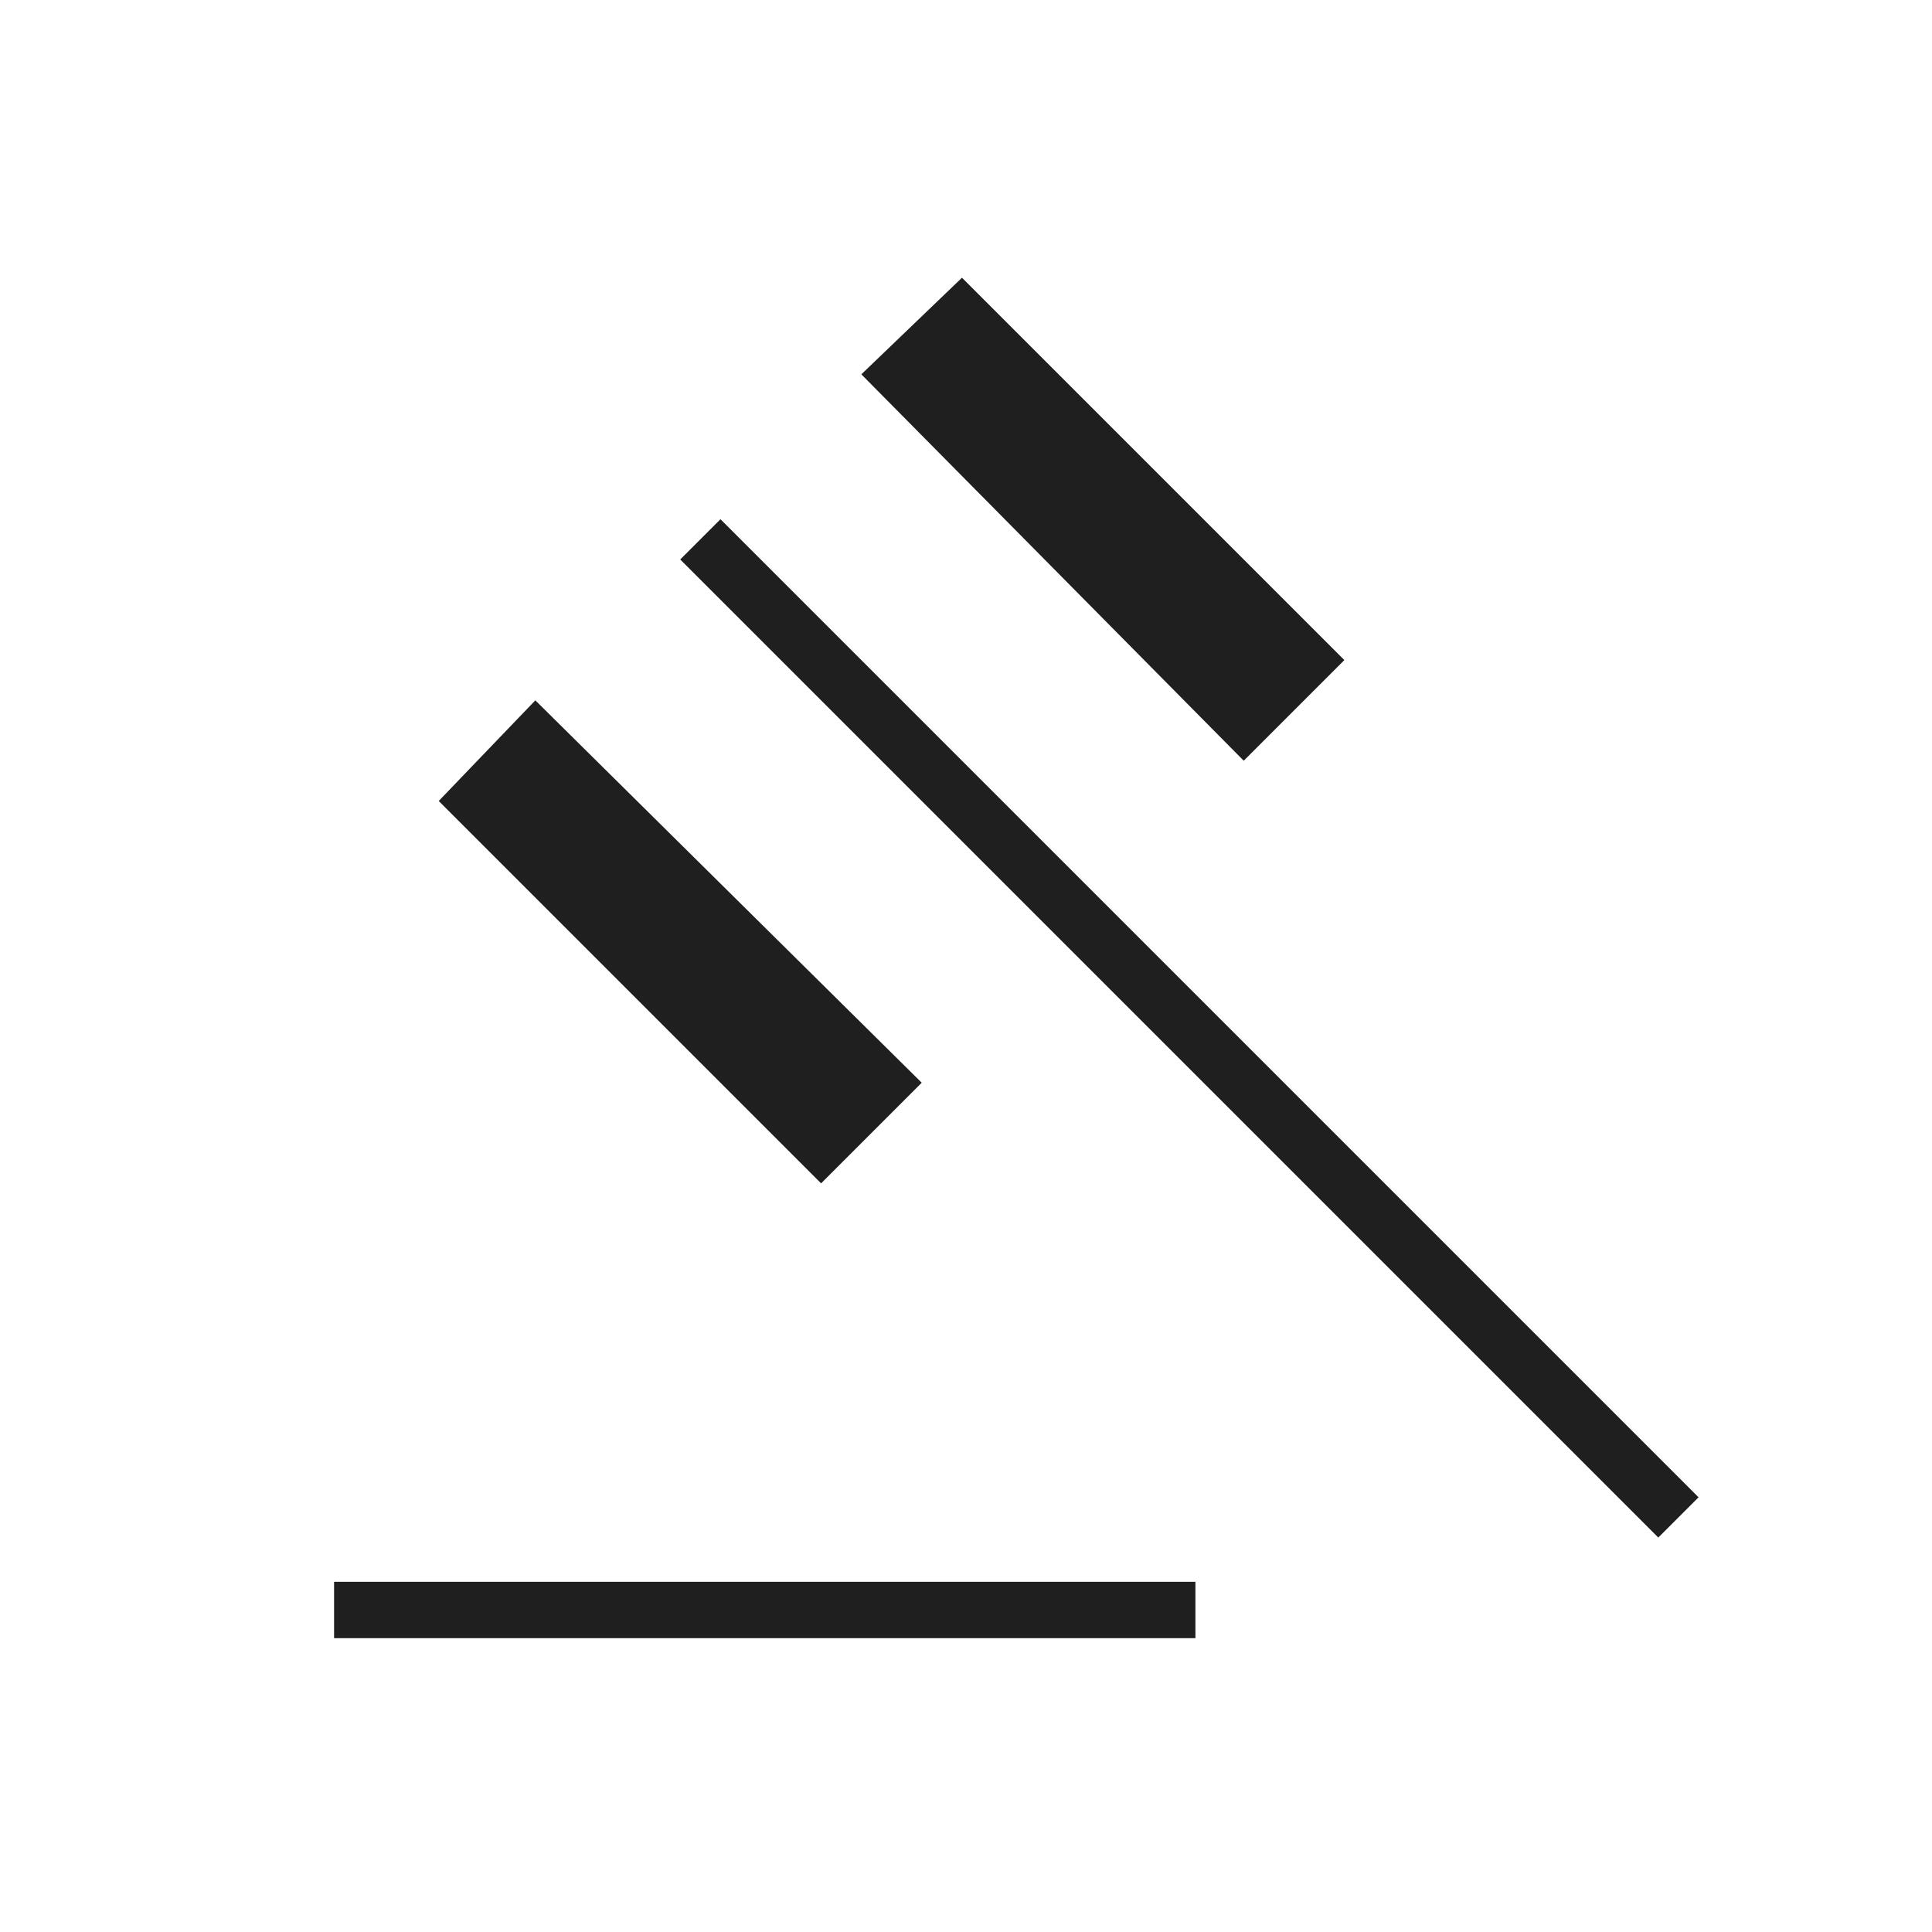
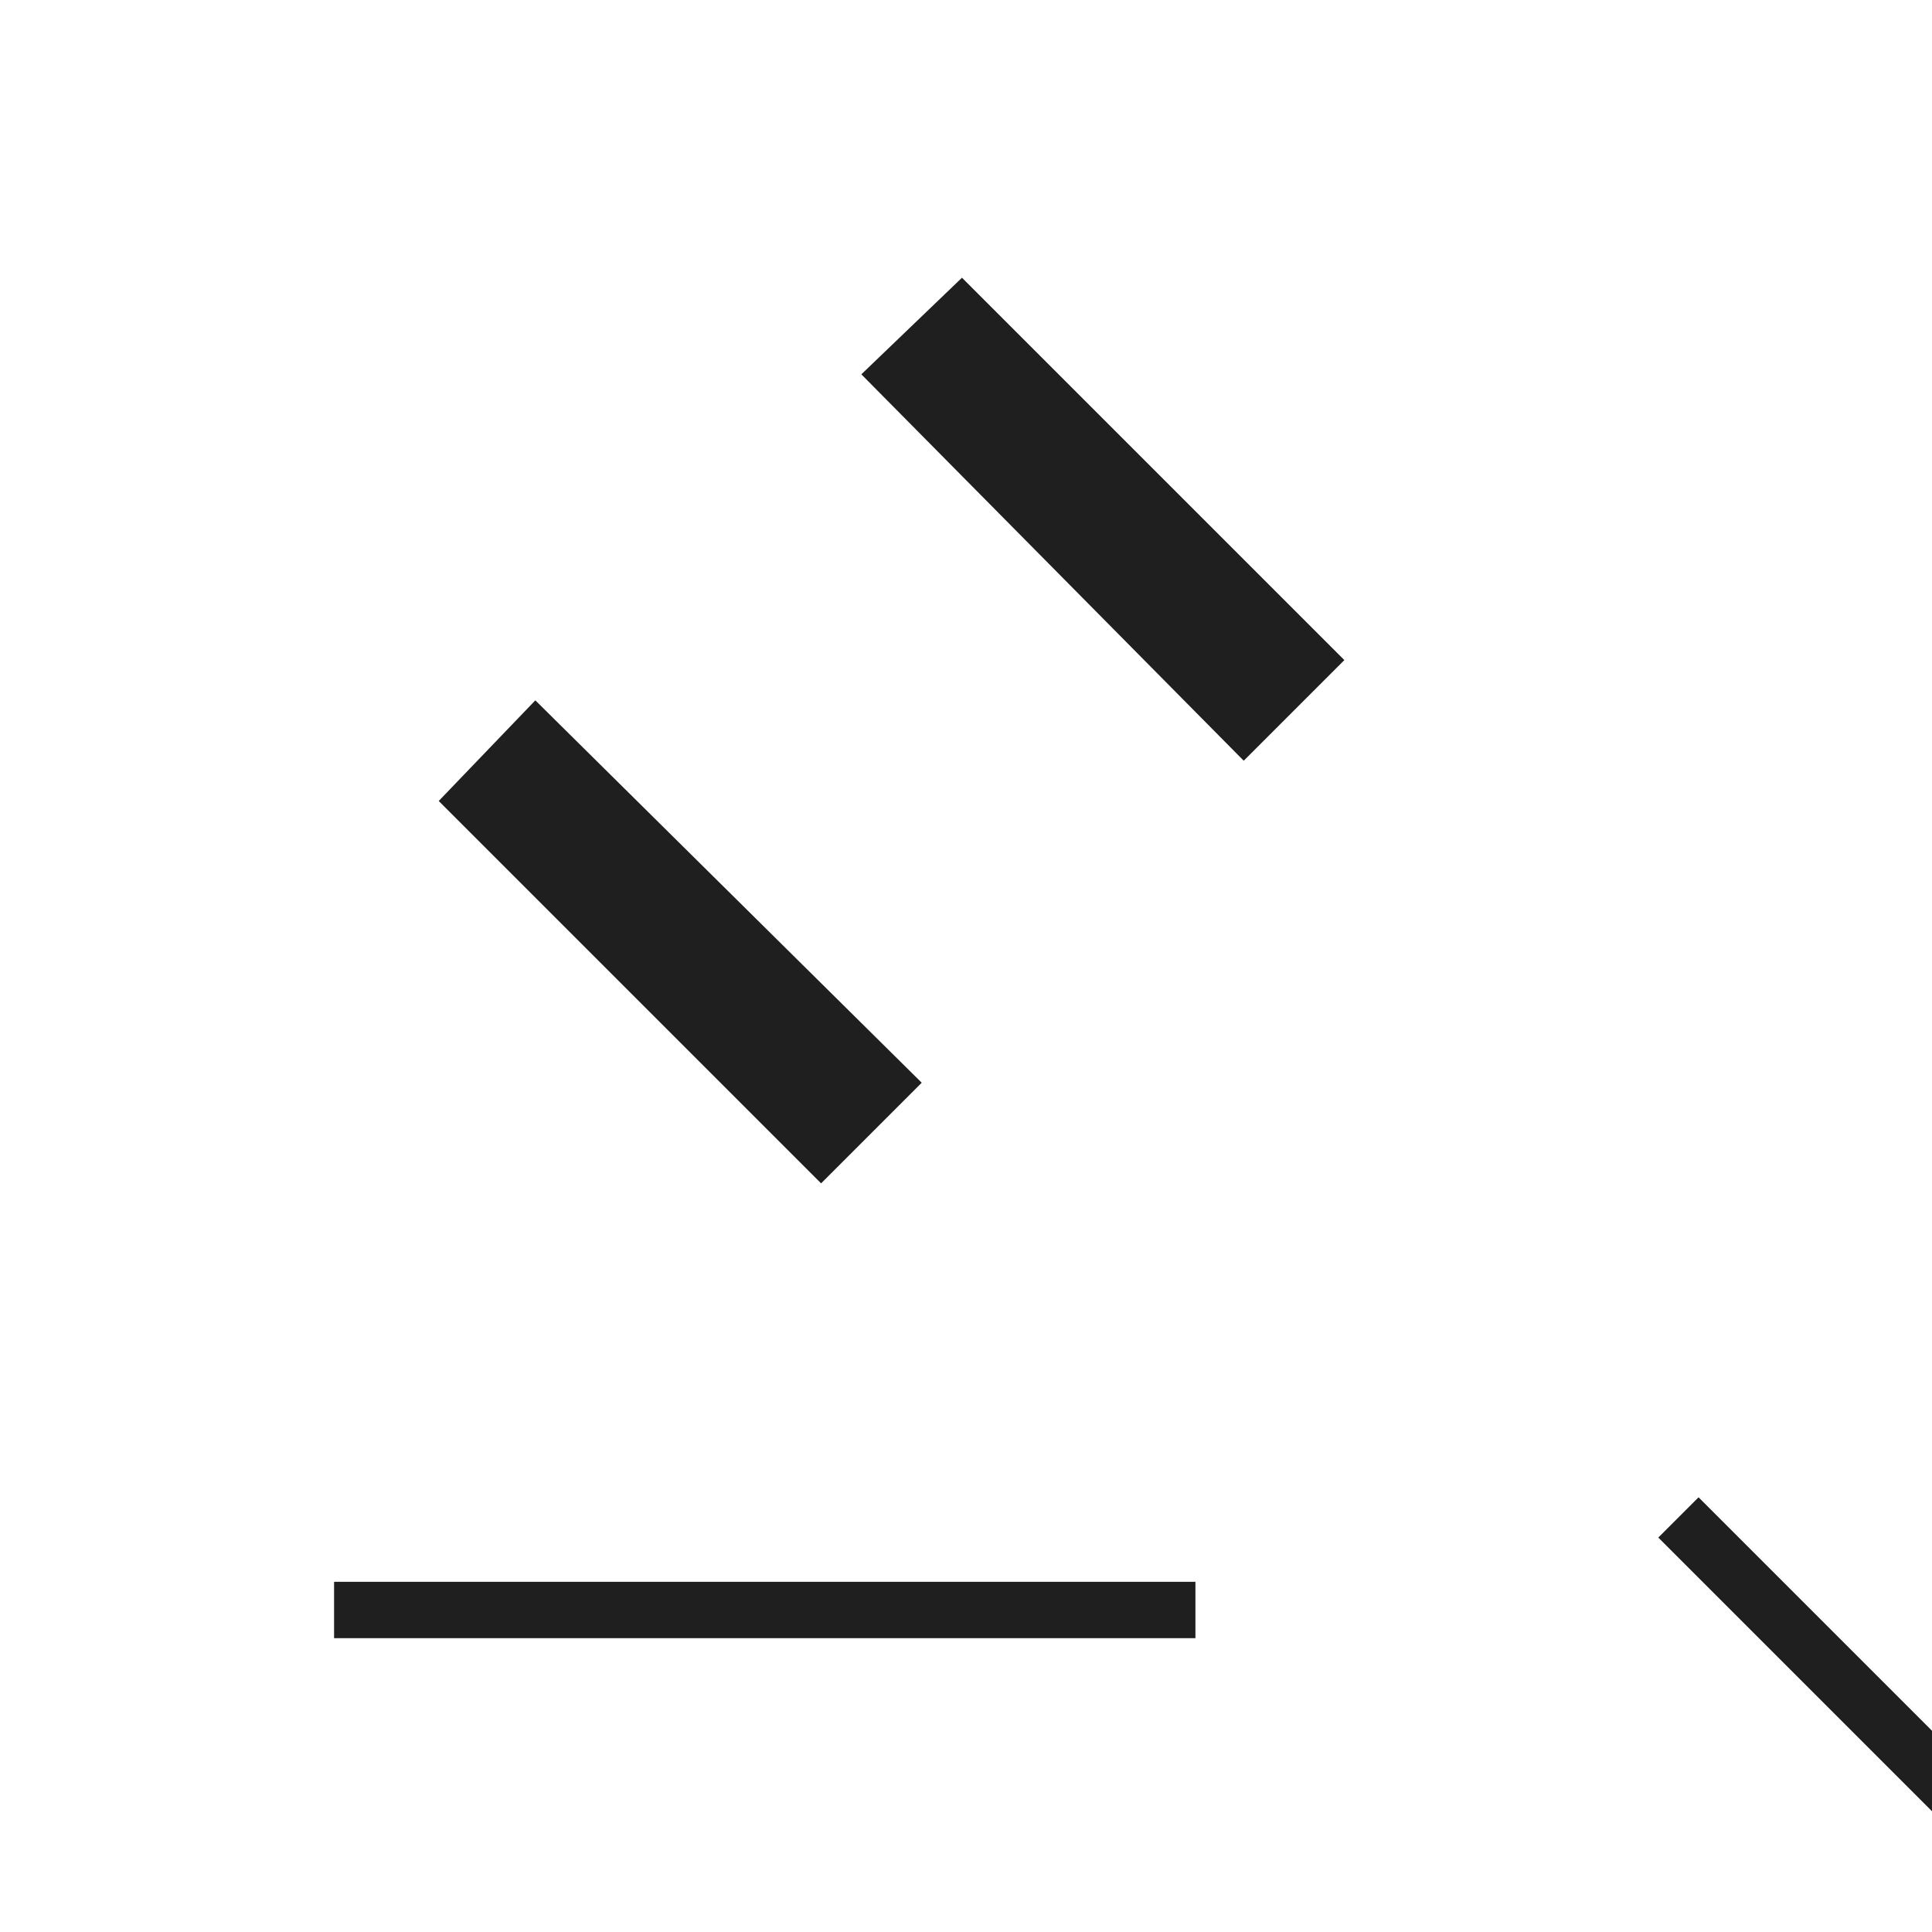
<svg xmlns="http://www.w3.org/2000/svg" height="24px" viewBox="0 -960 960 960" width="24px" fill="#1f1f1f">
-   <path d="M166-146v-28h428v28H166Zm242-226L218-562l48-50 192 190-50 50Zm210-210L428-774l50-48 190 190-50 50Zm206 386L338-682l20-20 486 486-20 20Z" />
+   <path d="M166-146v-28h428v28H166Zm242-226L218-562l48-50 192 190-50 50Zm210-210L428-774l50-48 190 190-50 50Zm206 386l20-20 486 486-20 20Z" />
</svg>